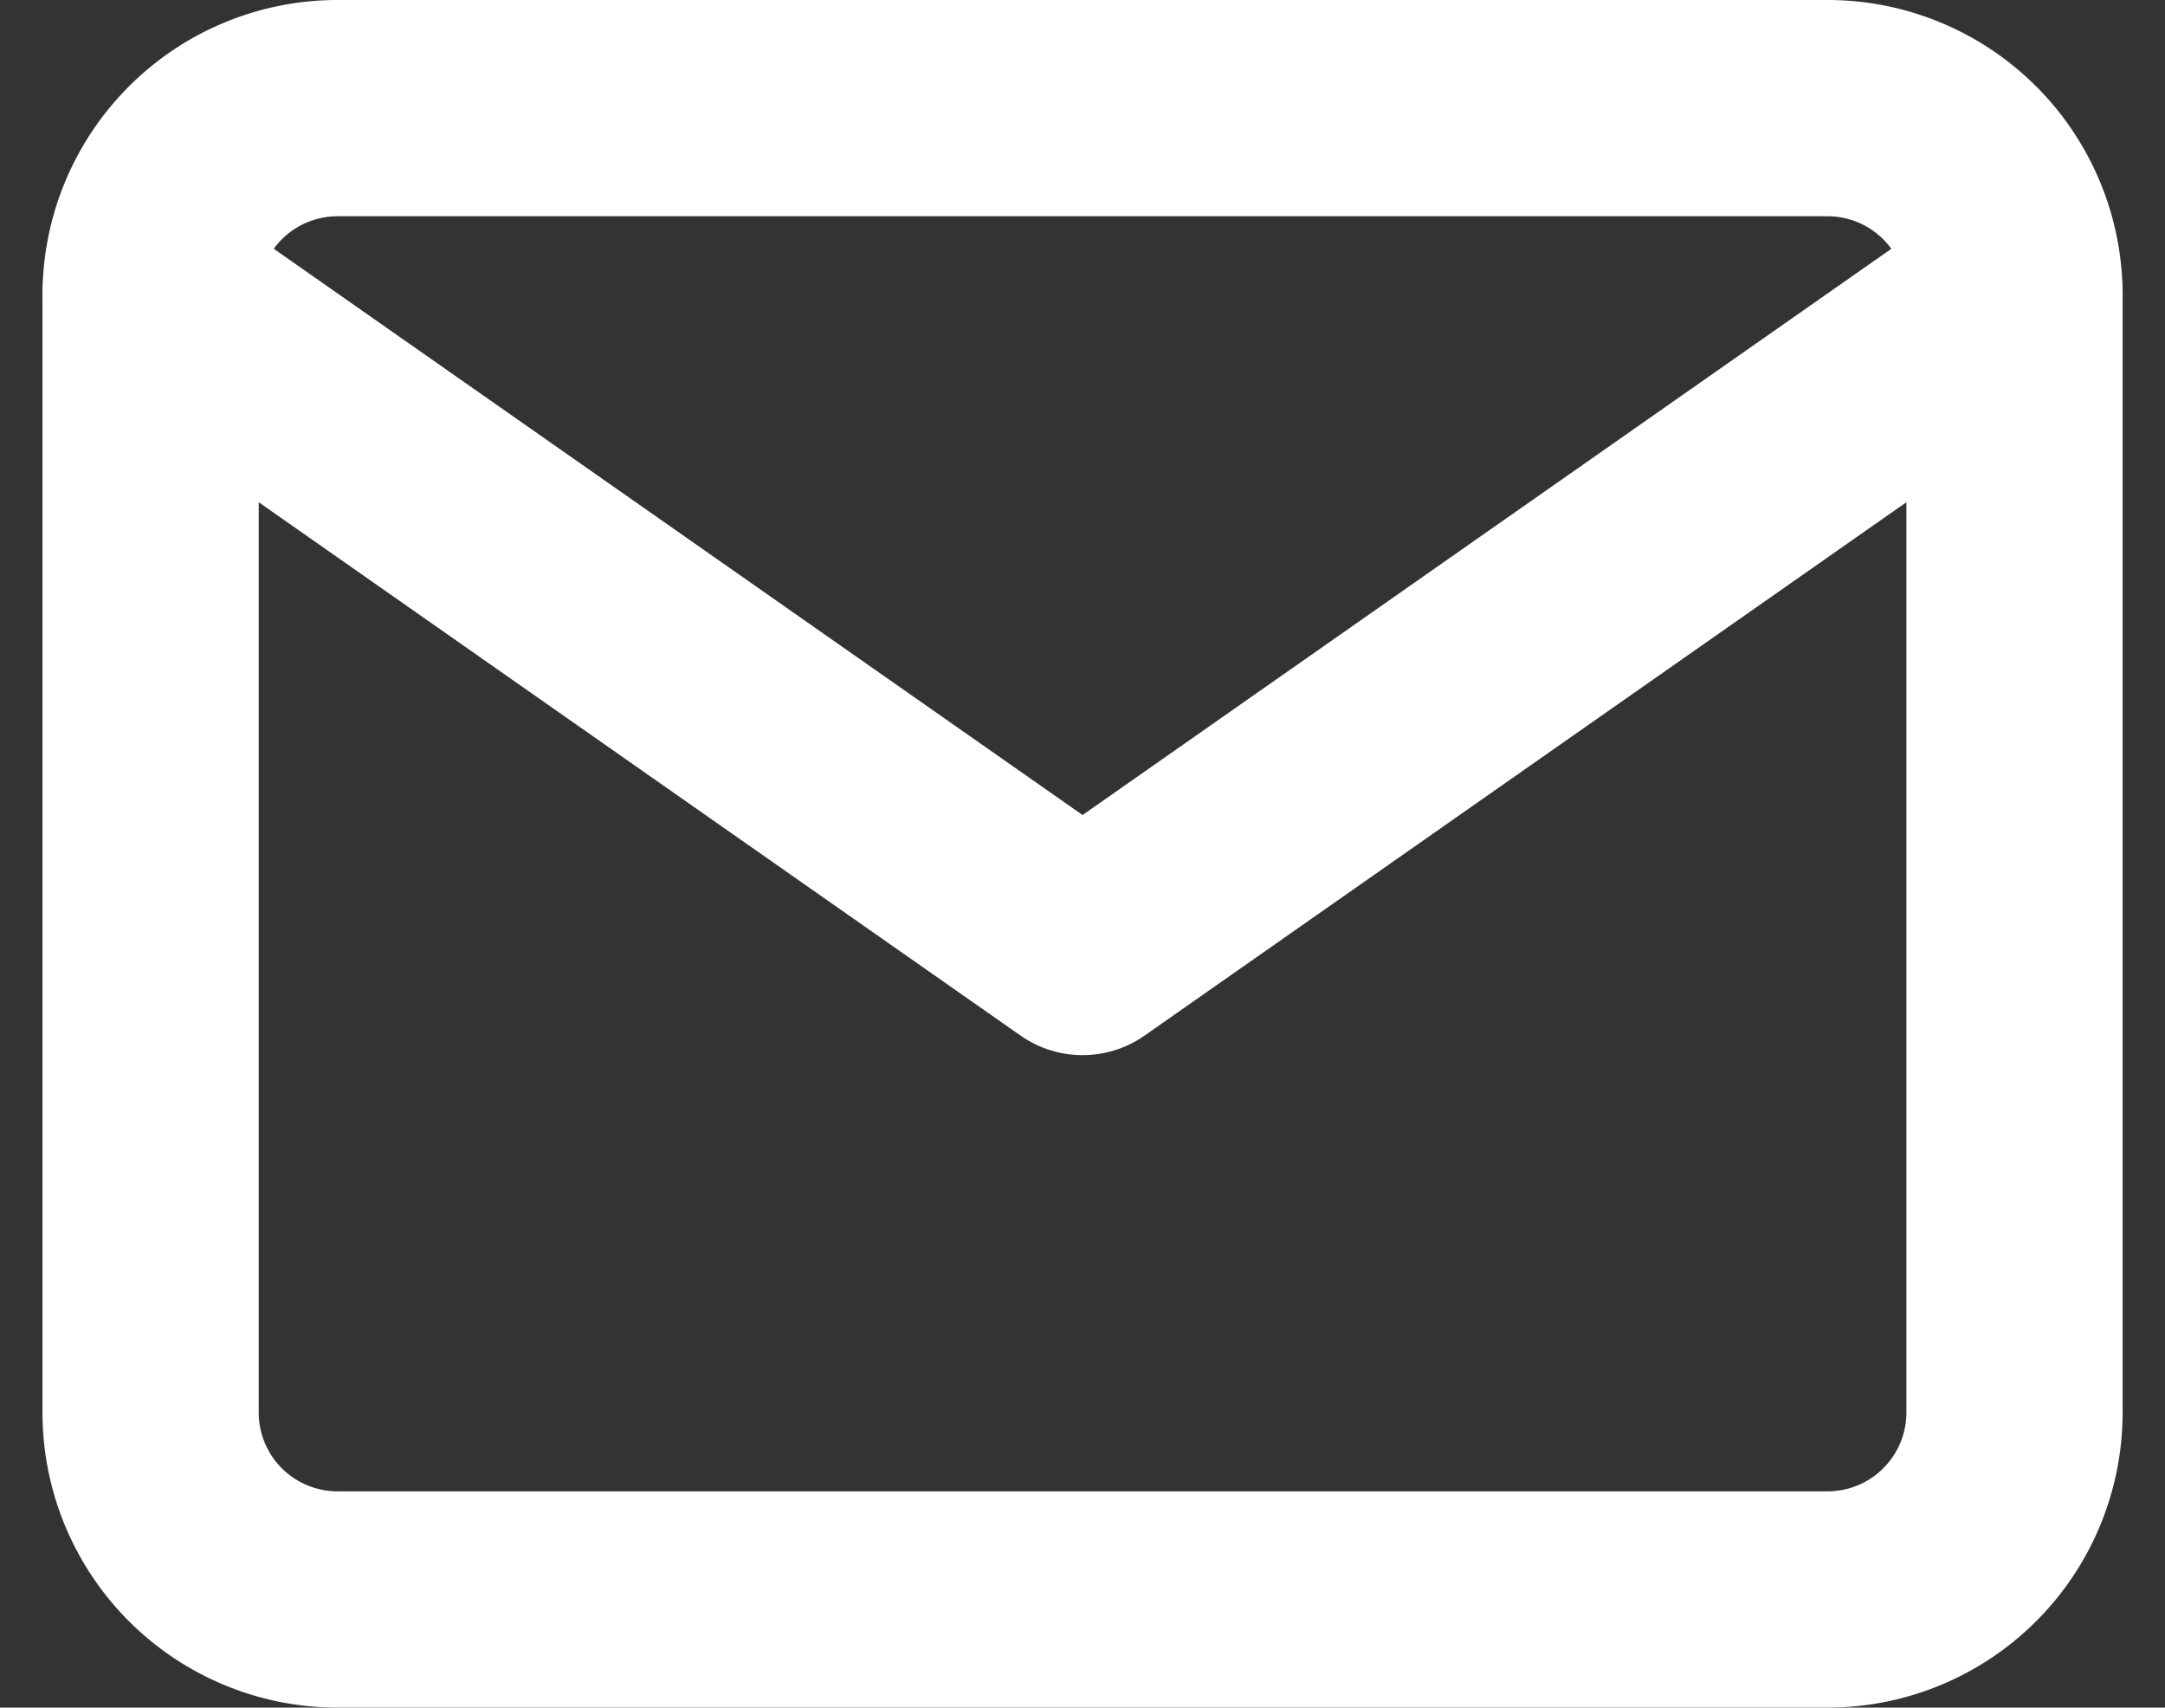
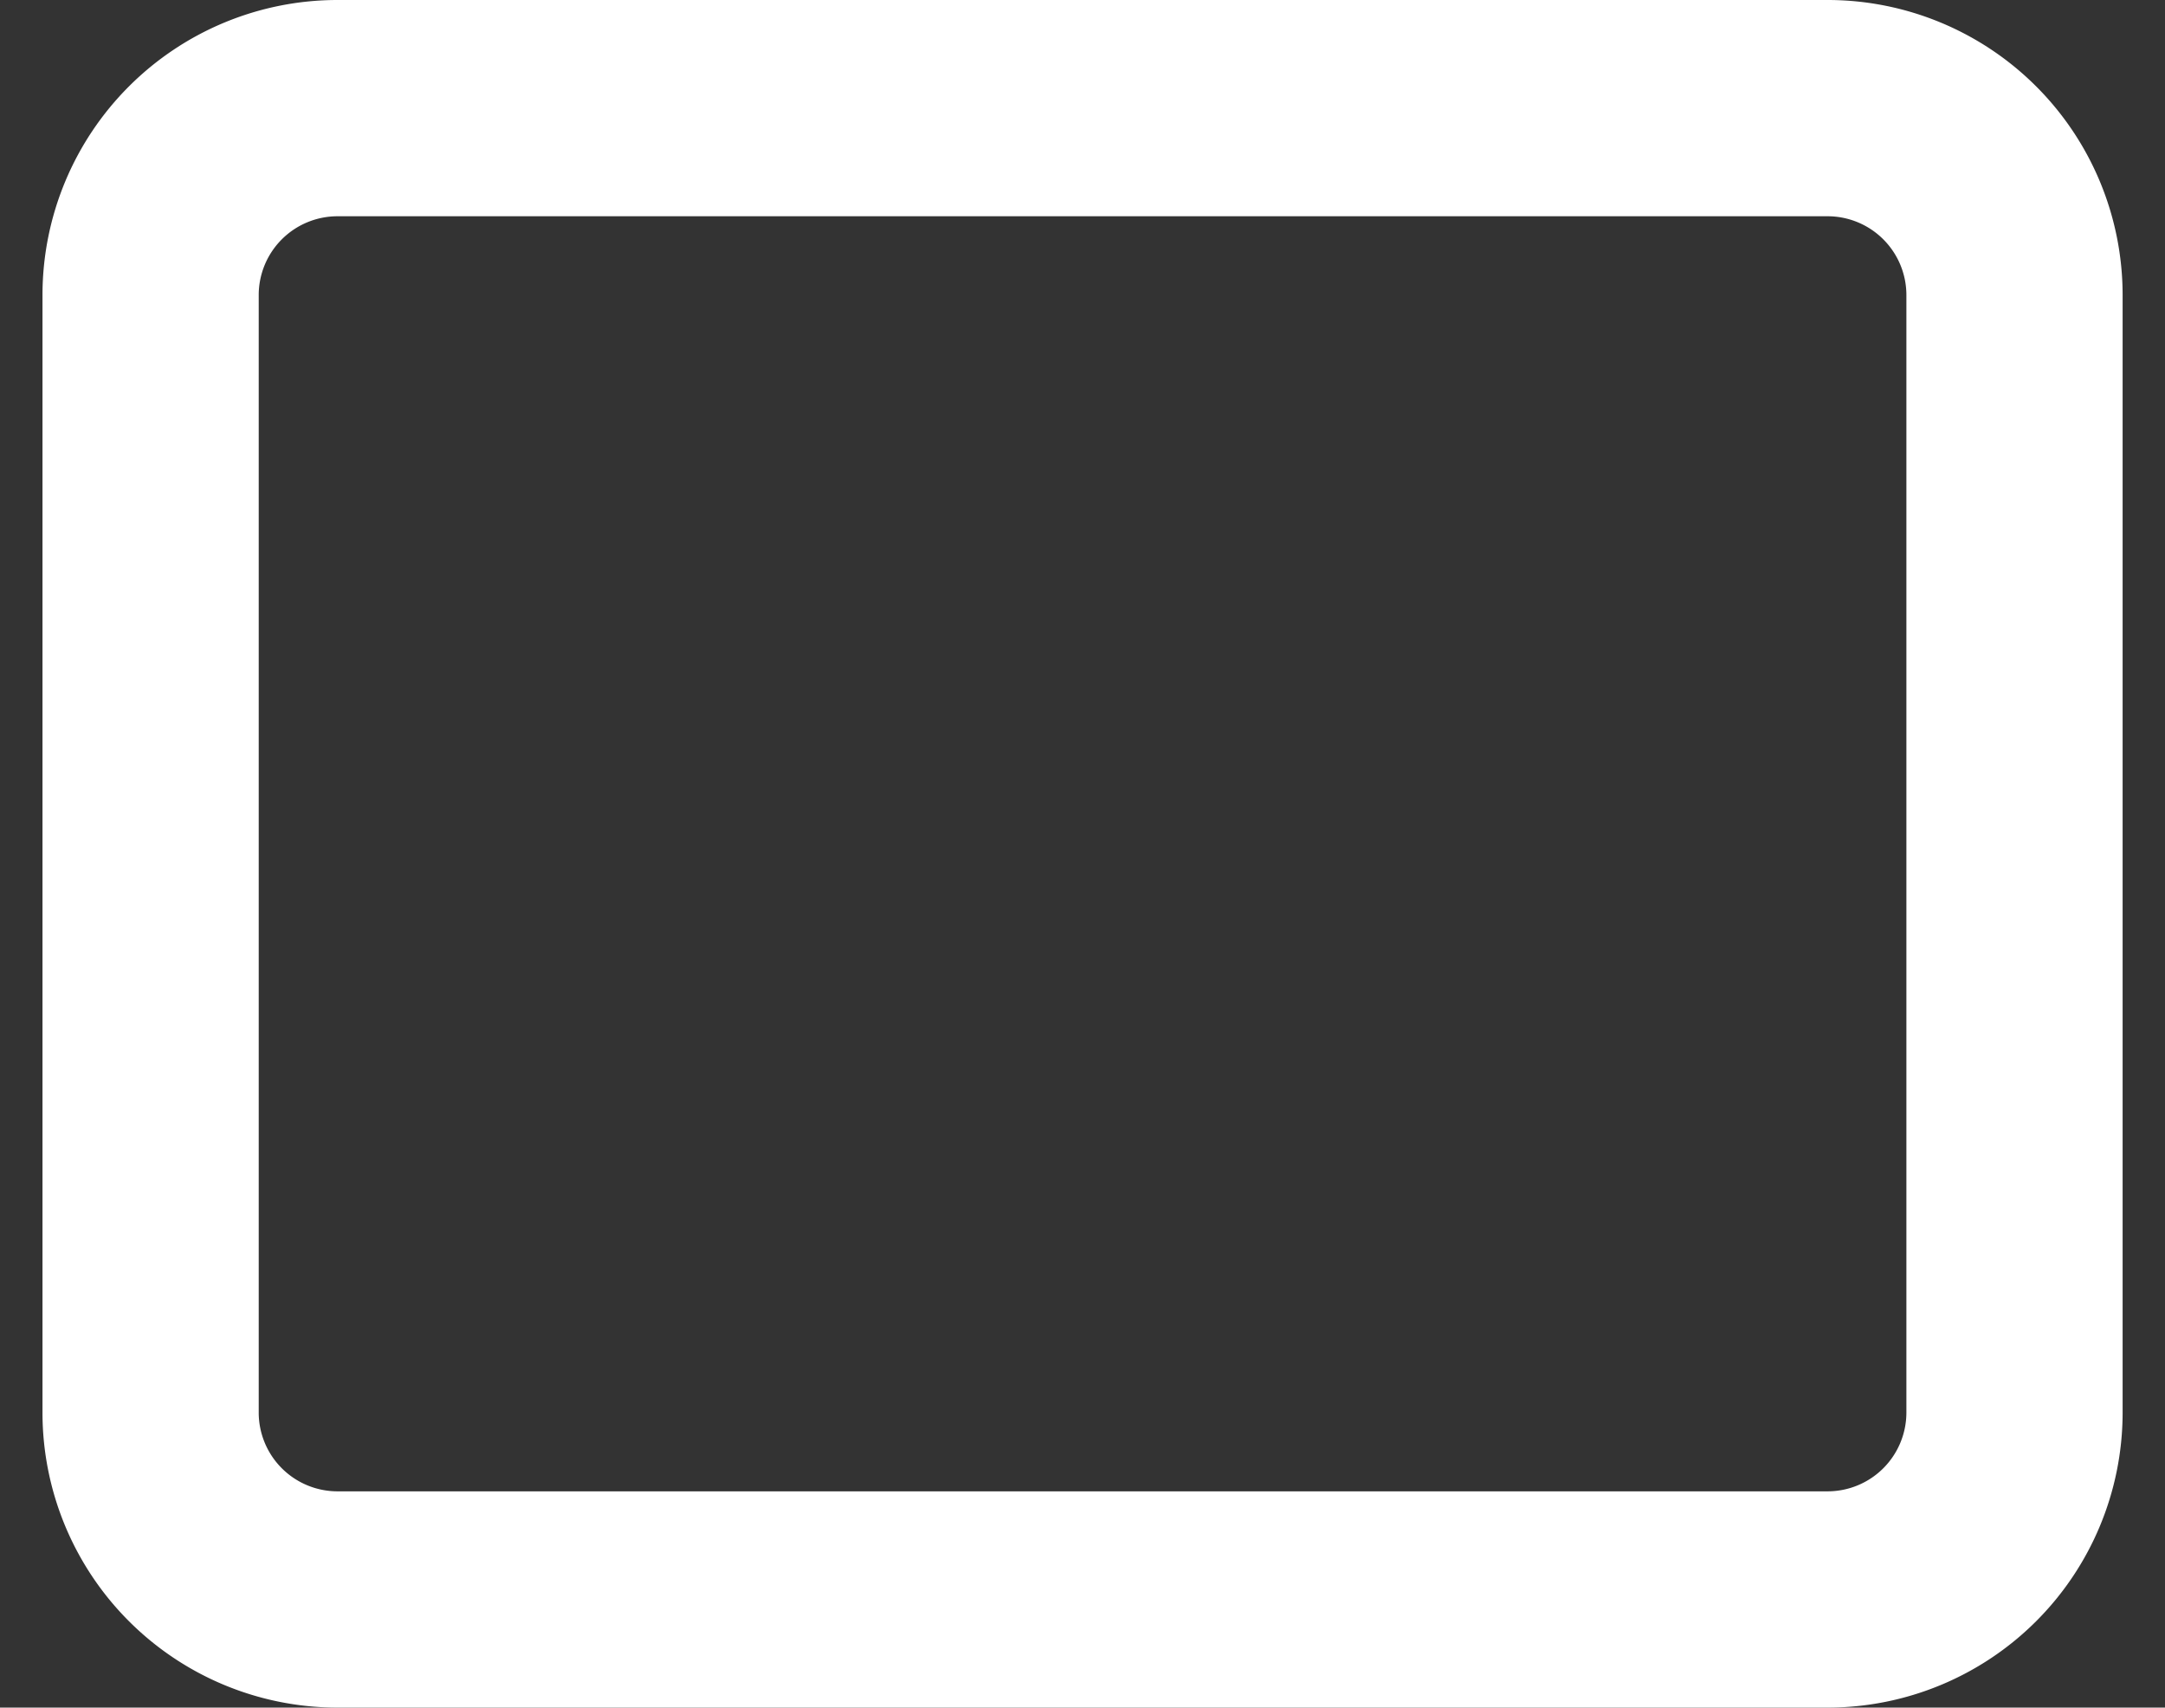
<svg xmlns="http://www.w3.org/2000/svg" width="20.025" height="15.792" viewBox="0 0 20.025 15.792">
  <rect x="0" y="0" width="20.025" height="15.792" fill="#333333" stroke="none" />
  <g id="Group_10468" data-name="Group 10468" transform="translate(-281.607 -265.498)">
    <g id="Group_10472" data-name="Group 10472" transform="translate(283 266.498)">
      <g id="Group_10473" data-name="Group 10473">
        <g id="Group_10316" data-name="Group 10316">
          <g id="Icon_feather-mail" data-name="Icon feather-mail" transform="translate(0 0)">
            <path id="Path_13604" data-name="Path 13604" d="M4.724,6H18.516A1.729,1.729,0,0,1,20.24,7.724V18.068a1.729,1.729,0,0,1-1.724,1.724H4.724A1.729,1.729,0,0,1,3,18.068V7.724A1.729,1.729,0,0,1,4.724,6Z" transform="translate(-3 -6)" fill="none" stroke="#fff" stroke-linecap="round" stroke-linejoin="round" stroke-width="2" />
-             <path id="Path_13605" data-name="Path 13605" d="M20.24,9l-8.62,6.034L3,9" transform="translate(-3 -7.276)" fill="none" stroke="#fff" stroke-linecap="round" stroke-linejoin="round" stroke-width="2" />
          </g>
        </g>
      </g>
    </g>
  </g>
</svg>